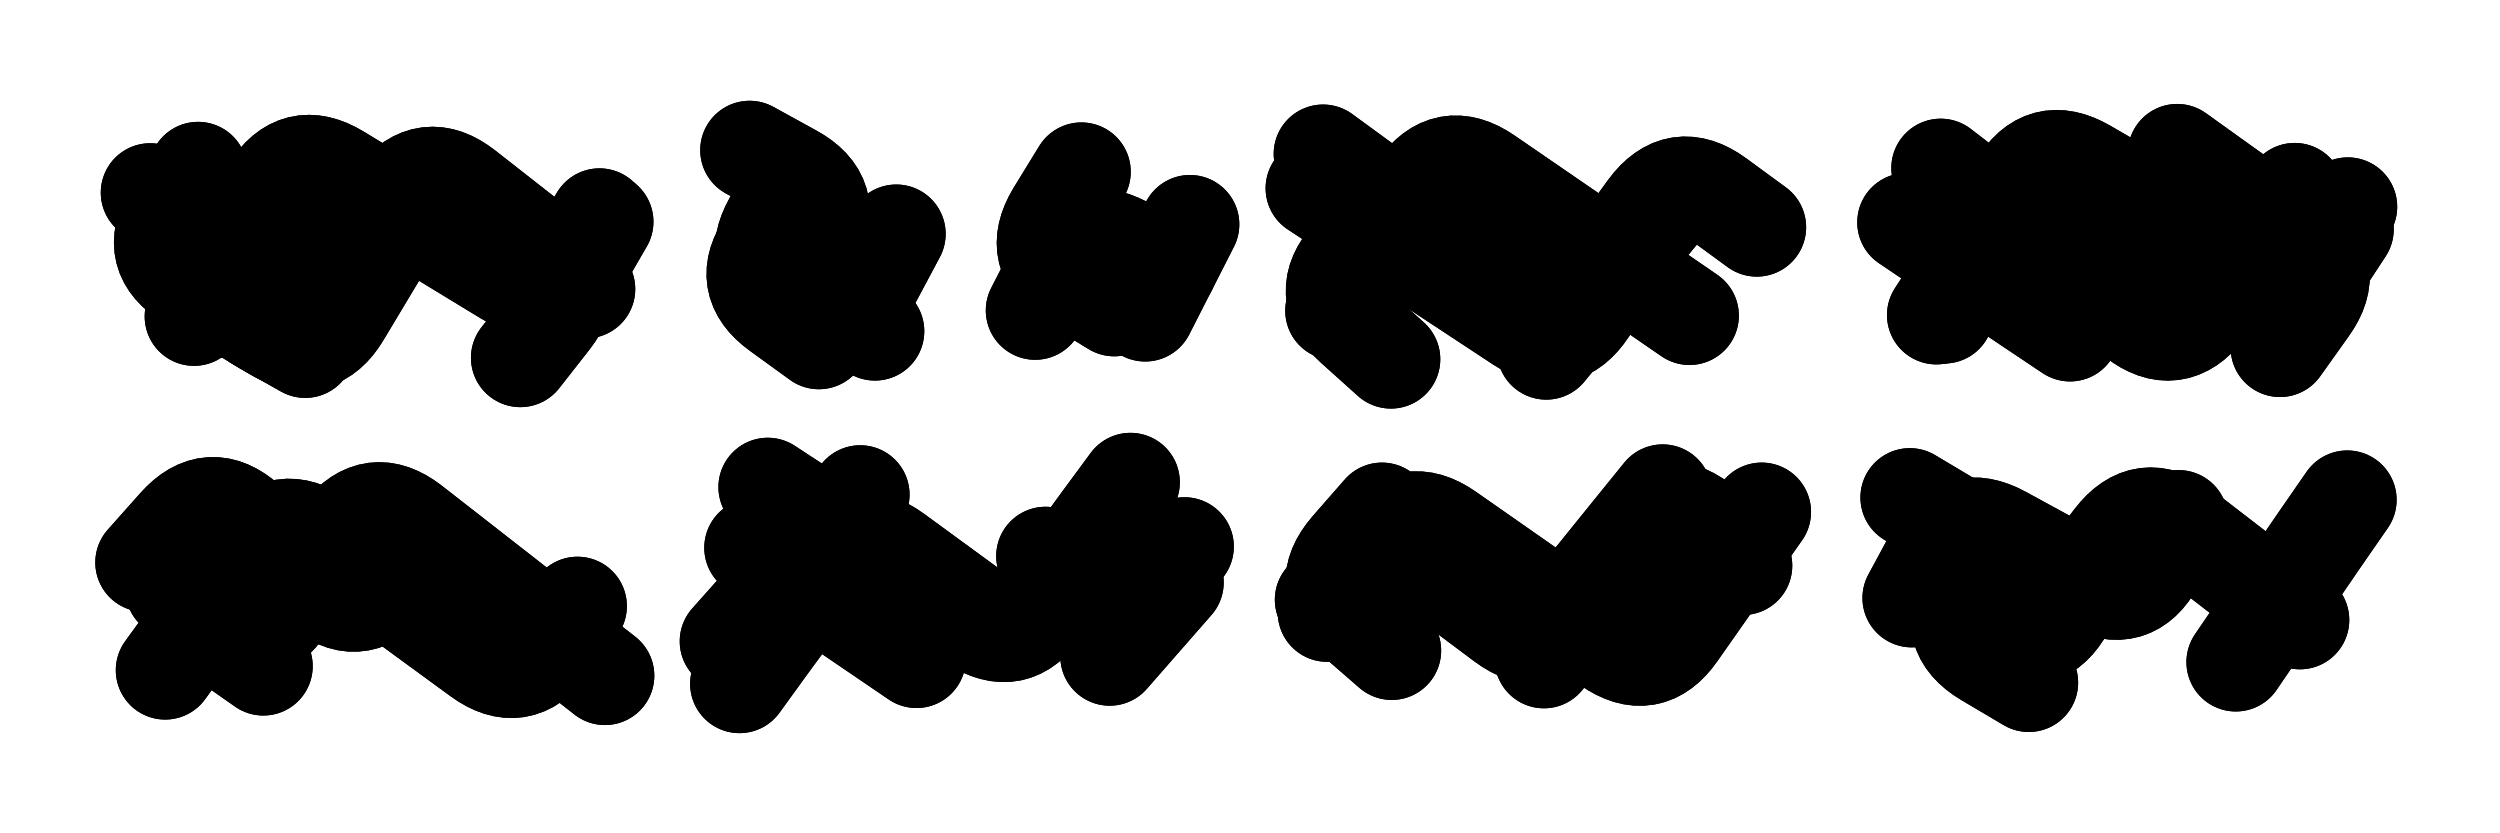
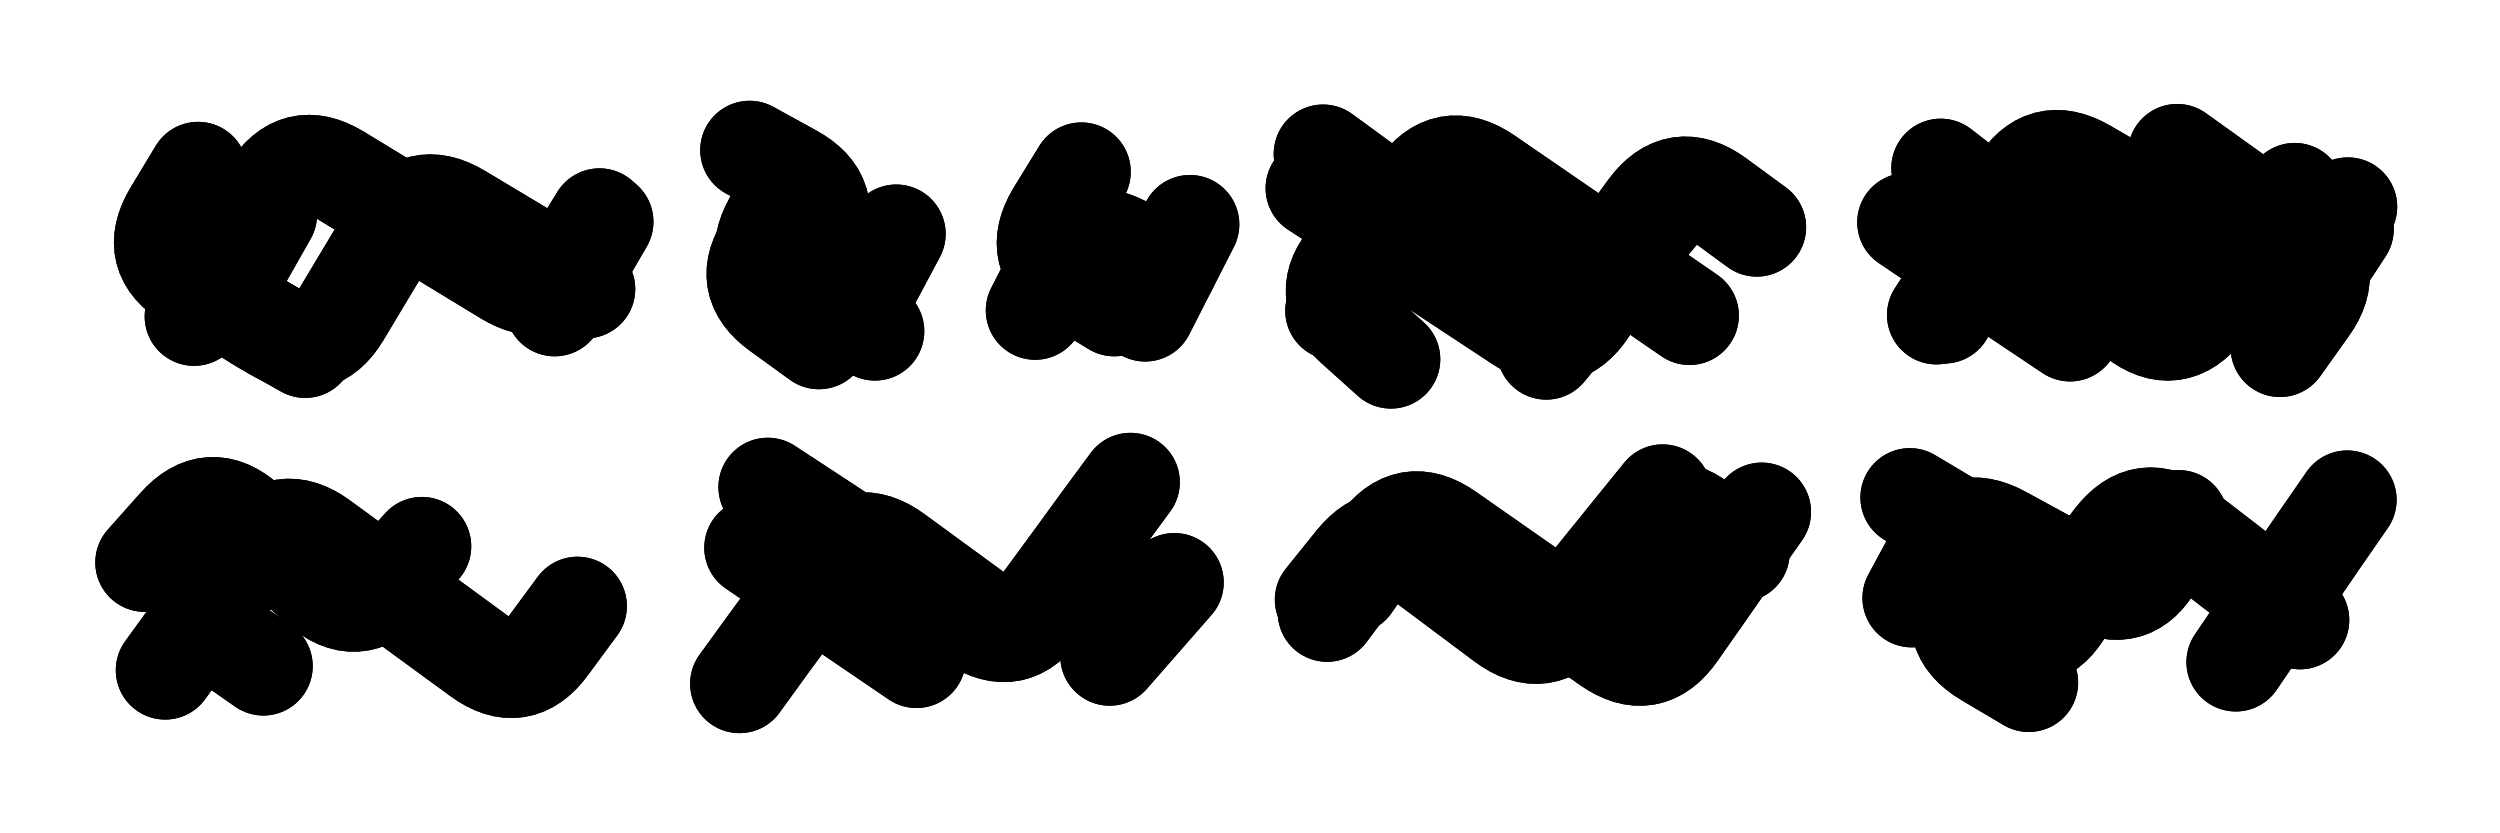
<svg xmlns="http://www.w3.org/2000/svg" viewBox="0 0 8658 2886">
  <title>Infinite Scribble #2947</title>
  <defs>
    <filter id="piece_2947_3_1_filter" x="-100" y="-100" width="8858" height="3086" filterUnits="userSpaceOnUse">
      <feGaussianBlur in="SourceGraphic" result="lineShape_1" stdDeviation="17100e-3" />
      <feColorMatrix in="lineShape_1" result="lineShape" type="matrix" values="1 0 0 0 0  0 1 0 0 0  0 0 1 0 0  0 0 0 20520e-3 -10260e-3" />
      <feGaussianBlur in="lineShape" result="shrank_blurred" stdDeviation="15700e-3" />
      <feColorMatrix in="shrank_blurred" result="shrank" type="matrix" values="1 0 0 0 0 0 1 0 0 0 0 0 1 0 0 0 0 0 15260e-3 -10260e-3" />
      <feColorMatrix in="lineShape" result="border_filled" type="matrix" values="0.5 0 0 0 -0.15  0 0.5 0 0 -0.15  0 0 0.5 0 -0.15  0 0 0 1 0" />
      <feComposite in="border_filled" in2="shrank" result="border" operator="out" />
      <feColorMatrix in="lineShape" result="adjustedColor" type="matrix" values="0.95 0 0 0 -0.05  0 0.95 0 0 -0.05  0 0 0.95 0 -0.05  0 0 0 1 0" />
      <feMorphology in="lineShape" result="frost1_shrink" operator="erode" radius="34200e-3" />
      <feColorMatrix in="frost1_shrink" result="frost1" type="matrix" values="2 0 0 0 0.05  0 2 0 0 0.05  0 0 2 0 0.05  0 0 0 0.5 0" />
      <feMorphology in="lineShape" result="frost2_shrink" operator="erode" radius="102600e-3" />
      <feColorMatrix in="frost2_shrink" result="frost2" type="matrix" values="2 0 0 0 0.35  0 2 0 0 0.35  0 0 2 0 0.35  0 0 0 0.5 0" />
      <feMerge result="shapes_linestyle_colors">
        <feMergeNode in="frost1" />
        <feMergeNode in="frost2" />
      </feMerge>
      <feTurbulence result="shapes_linestyle_linestyle_turbulence" type="turbulence" baseFrequency="87e-3" numOctaves="2" />
      <feDisplacementMap in="shapes_linestyle_colors" in2="shapes_linestyle_linestyle_turbulence" result="frost" scale="-228000e-3" xChannelSelector="R" yChannelSelector="G" />
      <feMerge result="shapes_linestyle">
        <feMergeNode in="adjustedColor" />
        <feMergeNode in="frost" />
      </feMerge>
      <feComposite in="shapes_linestyle" in2="shrank" result="shapes_linestyle_cropped" operator="atop" />
      <feComposite in="border" in2="shapes_linestyle_cropped" result="shapes" operator="over" />
    </filter>
    <filter id="piece_2947_3_1_shadow" x="-100" y="-100" width="8858" height="3086" filterUnits="userSpaceOnUse">
      <feColorMatrix in="SourceGraphic" result="result_blackened" type="matrix" values="0 0 0 0 0  0 0 0 0 0  0 0 0 0 0  0 0 0 0.8 0" />
      <feGaussianBlur in="result_blackened" result="result_blurred" stdDeviation="102600e-3" />
      <feComposite in="SourceGraphic" in2="result_blurred" result="result" operator="over" />
    </filter>
    <filter id="piece_2947_3_1_overall" x="-100" y="-100" width="8858" height="3086" filterUnits="userSpaceOnUse">
      <feTurbulence result="background_texture_bumps" type="fractalNoise" baseFrequency="36e-3" numOctaves="3" />
      <feDiffuseLighting in="background_texture_bumps" result="background_texture" surfaceScale="1" diffuseConstant="2" lighting-color="#555">
        <feDistantLight azimuth="225" elevation="20" />
      </feDiffuseLighting>
      <feMorphology in="SourceGraphic" result="background_glow_1_thicken" operator="dilate" radius="40650e-3" />
      <feColorMatrix in="background_glow_1_thicken" result="background_glow_1_thicken_colored" type="matrix" values="0 0 0 0 0  0 0 0 0 0  0 0 0 0 0  0 0 0 1 0" />
      <feGaussianBlur in="background_glow_1_thicken_colored" result="background_glow_1" stdDeviation="108400e-3" />
      <feMorphology in="SourceGraphic" result="background_glow_2_thicken" operator="dilate" radius="0" />
      <feColorMatrix in="background_glow_2_thicken" result="background_glow_2_thicken_colored" type="matrix" values="0 0 0 0 0  0 0 0 0 0  0 0 0 0 0  0 0 0 0 0" />
      <feGaussianBlur in="background_glow_2_thicken_colored" result="background_glow_2" stdDeviation="0" />
      <feComposite in="background_glow_1" in2="background_glow_2" result="background_glow" operator="out" />
      <feBlend in="background_glow" in2="background_texture" result="background_merged" mode="normal" />
      <feColorMatrix in="background_merged" result="background" type="matrix" values="0.2 0 0 0 0  0 0.2 0 0 0  0 0 0.2 0 0  0 0 0 1 0" />
    </filter>
    <clipPath id="piece_2947_3_1_clip">
      <rect x="0" y="0" width="8658" height="2886" />
    </clipPath>
    <g id="layer_4" filter="url(#piece_2947_3_1_filter)" stroke-width="342" stroke-linecap="round" fill="none">
-       <path d="M 520 667 Q 520 667 654 772 Q 788 877 922 982 Q 1056 1087 1161 953 Q 1266 819 1371 685 Q 1476 551 1610 656 Q 1744 761 1878 866 Q 2012 971 1907 1105 L 1802 1239" stroke="hsl(8,100%,59%)" />
      <path d="M 3030 1147 Q 3030 1147 2880 1065 Q 2731 983 2813 833 Q 2895 684 2745 602 L 2596 520 M 3585 1075 Q 3585 1075 3663 923 Q 3741 772 3892 850 L 4044 928" stroke="hsl(292,100%,61%)" />
      <path d="M 4582 533 Q 4582 533 4719 633 Q 4857 734 4994 834 Q 5132 935 5269 1035 Q 5407 1136 5507 998 Q 5608 861 5708 723 Q 5809 586 5946 686 L 6084 787" stroke="hsl(244,100%,60%)" />
      <path d="M 6721 582 Q 6721 582 6856 686 Q 6991 790 7126 894 Q 7261 998 7396 1102 Q 7531 1206 7635 1071 Q 7739 936 7843 801 L 7947 666" stroke="hsl(190,100%,47%)" />
-       <path d="M 2095 2340 Q 2095 2340 1961 2235 Q 1827 2131 1693 2026 Q 1559 1922 1425 1817 Q 1291 1713 1186 1847 Q 1082 1981 977 2115 Q 873 2249 739 2144 L 605 2040" stroke="hsl(21,100%,65%)" />
      <path d="M 2561 2368 Q 2561 2368 2661 2230 Q 2762 2093 2862 1955 Q 2963 1818 3100 1918 Q 3238 2019 3375 2119 Q 3513 2220 3613 2082 Q 3714 1945 3814 1807 L 3915 1670" stroke="hsl(325,100%,62%)" />
-       <path d="M 4820 2253 Q 4820 2253 4691 2141 Q 4563 2030 4674 1901 L 4786 1773 M 5347 2282 Q 5347 2282 5452 2148 Q 5558 2015 5663 1881 Q 5769 1748 5902 1853 L 6036 1959" stroke="hsl(262,100%,64%)" />
      <path d="M 7234 1956 Q 7234 1956 7152 2105 Q 7071 2255 6921 2173 L 6772 2092 M 8129 1731 Q 8129 1731 8032 1871 Q 7936 2012 7839 2152 L 7743 2293" stroke="hsl(213,100%,57%)" />
    </g>
    <g id="layer_3" filter="url(#piece_2947_3_1_filter)" stroke-width="342" stroke-linecap="round" fill="none">
      <path d="M 2029 1001 Q 2029 1001 1883 913 Q 1737 826 1591 738 Q 1445 651 1357 797 Q 1270 943 1182 1089 Q 1095 1235 949 1147 Q 803 1060 657 972 Q 511 885 598 739 L 686 593" stroke="hsl(24,100%,65%)" />
      <path d="M 2836 1177 Q 2836 1177 2698 1077 Q 2560 978 2659 840 L 2759 702 M 3859 1063 Q 3859 1063 3713 974 Q 3568 886 3656 740 L 3745 595" stroke="hsl(336,100%,62%)" />
      <path d="M 4792 763 Q 4792 763 4678 889 Q 4564 1016 4690 1130 L 4817 1244 M 5787 687 Q 5787 687 5679 818 Q 5571 950 5463 1081 L 5355 1213" stroke="hsl(266,100%,64%)" />
      <path d="M 8131 716 Q 8131 716 8045 863 Q 7960 1011 7812 925 Q 7665 840 7517 754 Q 7370 669 7222 583 Q 7075 498 6989 645 Q 6904 793 6818 940 L 6733 1088" stroke="hsl(219,100%,59%)" />
      <path d="M 1461 1892 Q 1461 1892 1348 2019 Q 1235 2146 1108 2033 Q 981 1920 854 1807 Q 727 1694 614 1821 L 501 1948" stroke="hsl(37,100%,70%)" />
      <path d="M 3174 2281 Q 3174 2281 3033 2185 Q 2892 2089 2751 1993 L 2610 1897 M 4067 2017 L 3843 2273" stroke="hsl(6,100%,67%)" />
      <path d="M 5758 1710 Q 5758 1710 5651 1842 Q 5544 1975 5437 2107 Q 5330 2240 5197 2133 Q 5065 2026 4932 1919 Q 4800 1812 4693 1944 L 4586 2077" stroke="hsl(288,100%,68%)" />
      <path d="M 7545 1799 Q 7545 1799 7463 1948 Q 7382 2098 7232 2016 Q 7083 1935 6933 1853 Q 6784 1772 6702 1921 L 6621 2071" stroke="hsl(241,100%,67%)" />
    </g>
    <g id="layer_2" filter="url(#piece_2947_3_1_filter)" stroke-width="342" stroke-linecap="round" fill="none">
      <path d="M 927 743 Q 927 743 843 891 Q 760 1040 908 1123 L 1057 1207 M 2092 768 L 1921 1063" stroke="hsl(40,100%,69%)" />
      <path d="M 3104 810 Q 3104 810 3024 960 Q 2944 1111 2793 1031 L 2643 951 M 4121 777 L 3966 1081" stroke="hsl(9,100%,67%)" />
      <path d="M 5593 929 Q 5593 929 5499 1071 Q 5406 1213 5264 1119 Q 5122 1026 4980 932 Q 4838 839 4696 745 L 4554 652" stroke="hsl(294,100%,68%)" />
      <path d="M 7169 1150 Q 7169 1150 7027 1055 Q 6886 960 6744 865 L 6603 770 M 7896 1204 Q 7896 1204 7995 1065 Q 8094 927 7955 828 Q 7817 729 7678 630 L 7540 531" stroke="hsl(244,100%,67%)" />
      <path d="M 572 2321 Q 572 2321 672 2183 Q 773 2046 873 1908 Q 974 1771 1111 1871 Q 1249 1972 1386 2072 Q 1524 2173 1661 2273 Q 1799 2374 1899 2236 L 2000 2099" stroke="hsl(53,100%,74%)" />
-       <path d="M 2979 1713 Q 2979 1713 2865 1840 Q 2752 1967 2638 2094 L 2525 2221 M 4102 1893 Q 4102 1893 3990 2021 Q 3878 2150 3749 2038 L 3621 1926" stroke="hsl(22,100%,73%)" />
      <path d="M 6101 1773 Q 6101 1773 6003 1912 Q 5906 2052 5808 2191 Q 5711 2331 5571 2233 Q 5432 2136 5292 2038 Q 5153 1941 5013 1843 Q 4874 1746 4776 1885 L 4679 2025" stroke="hsl(327,100%,71%)" />
      <path d="M 7965 2147 Q 7965 2147 7830 2043 Q 7695 1939 7560 1835 Q 7425 1731 7321 1866 Q 7217 2001 7113 2136 Q 7009 2271 6874 2167 L 6739 2063" stroke="hsl(262,100%,71%)" />
    </g>
    <g id="layer_1" filter="url(#piece_2947_3_1_filter)" stroke-width="342" stroke-linecap="round" fill="none">
      <path d="M 672 1096 Q 672 1096 760 950 Q 849 805 937 659 Q 1026 514 1171 602 Q 1317 691 1462 779 Q 1608 868 1753 956 Q 1899 1045 1987 899 L 2076 754" stroke="hsl(56,100%,74%)" />
      <path d="M 2759 620 Q 2759 620 2676 769 Q 2593 918 2742 1001 L 2891 1084" stroke="hsl(24,100%,73%)" />
      <path d="M 5851 1093 Q 5851 1093 5710 996 Q 5570 900 5429 803 Q 5289 707 5148 610 Q 5008 514 4911 654 Q 4815 795 4718 935 L 4622 1076" stroke="hsl(339,100%,70%)" />
      <path d="M 6706 1091 Q 6706 1091 6799 948 Q 6892 806 6985 663 Q 7078 521 7220 614 Q 7363 707 7505 800 Q 7648 893 7790 986 Q 7933 1079 8026 936 L 8119 794" stroke="hsl(267,100%,71%)" />
      <path d="M 829 1832 Q 829 1832 731 1971 Q 633 2111 772 2209 L 912 2307" stroke="hsl(82,100%,81%)" />
      <path d="M 3701 1963 Q 3701 1963 3607 2105 Q 3514 2248 3371 2154 Q 3229 2061 3086 1967 Q 2944 1874 2801 1780 L 2659 1687" stroke="hsl(37,100%,79%)" />
      <path d="M 4596 2121 Q 4596 2121 4698 1984 Q 4800 1848 4936 1950 Q 5073 2052 5209 2154 Q 5346 2256 5448 2119 Q 5550 1983 5652 1846 Q 5754 1710 5890 1812 L 6027 1914" stroke="hsl(6,100%,76%)" />
      <path d="M 7026 2364 Q 7026 2364 6879 2277 Q 6733 2190 6820 2043 Q 6907 1897 6760 1810 L 6614 1723" stroke="hsl(289,100%,76%)" />
    </g>
  </defs>
  <g filter="url(#piece_2947_3_1_overall)" clip-path="url(#piece_2947_3_1_clip)">
    <use href="#layer_4" />
    <use href="#layer_3" />
    <use href="#layer_2" />
    <use href="#layer_1" />
  </g>
  <g clip-path="url(#piece_2947_3_1_clip)">
    <use href="#layer_4" filter="url(#piece_2947_3_1_shadow)" />
    <use href="#layer_3" filter="url(#piece_2947_3_1_shadow)" />
    <use href="#layer_2" filter="url(#piece_2947_3_1_shadow)" />
    <use href="#layer_1" filter="url(#piece_2947_3_1_shadow)" />
  </g>
</svg>